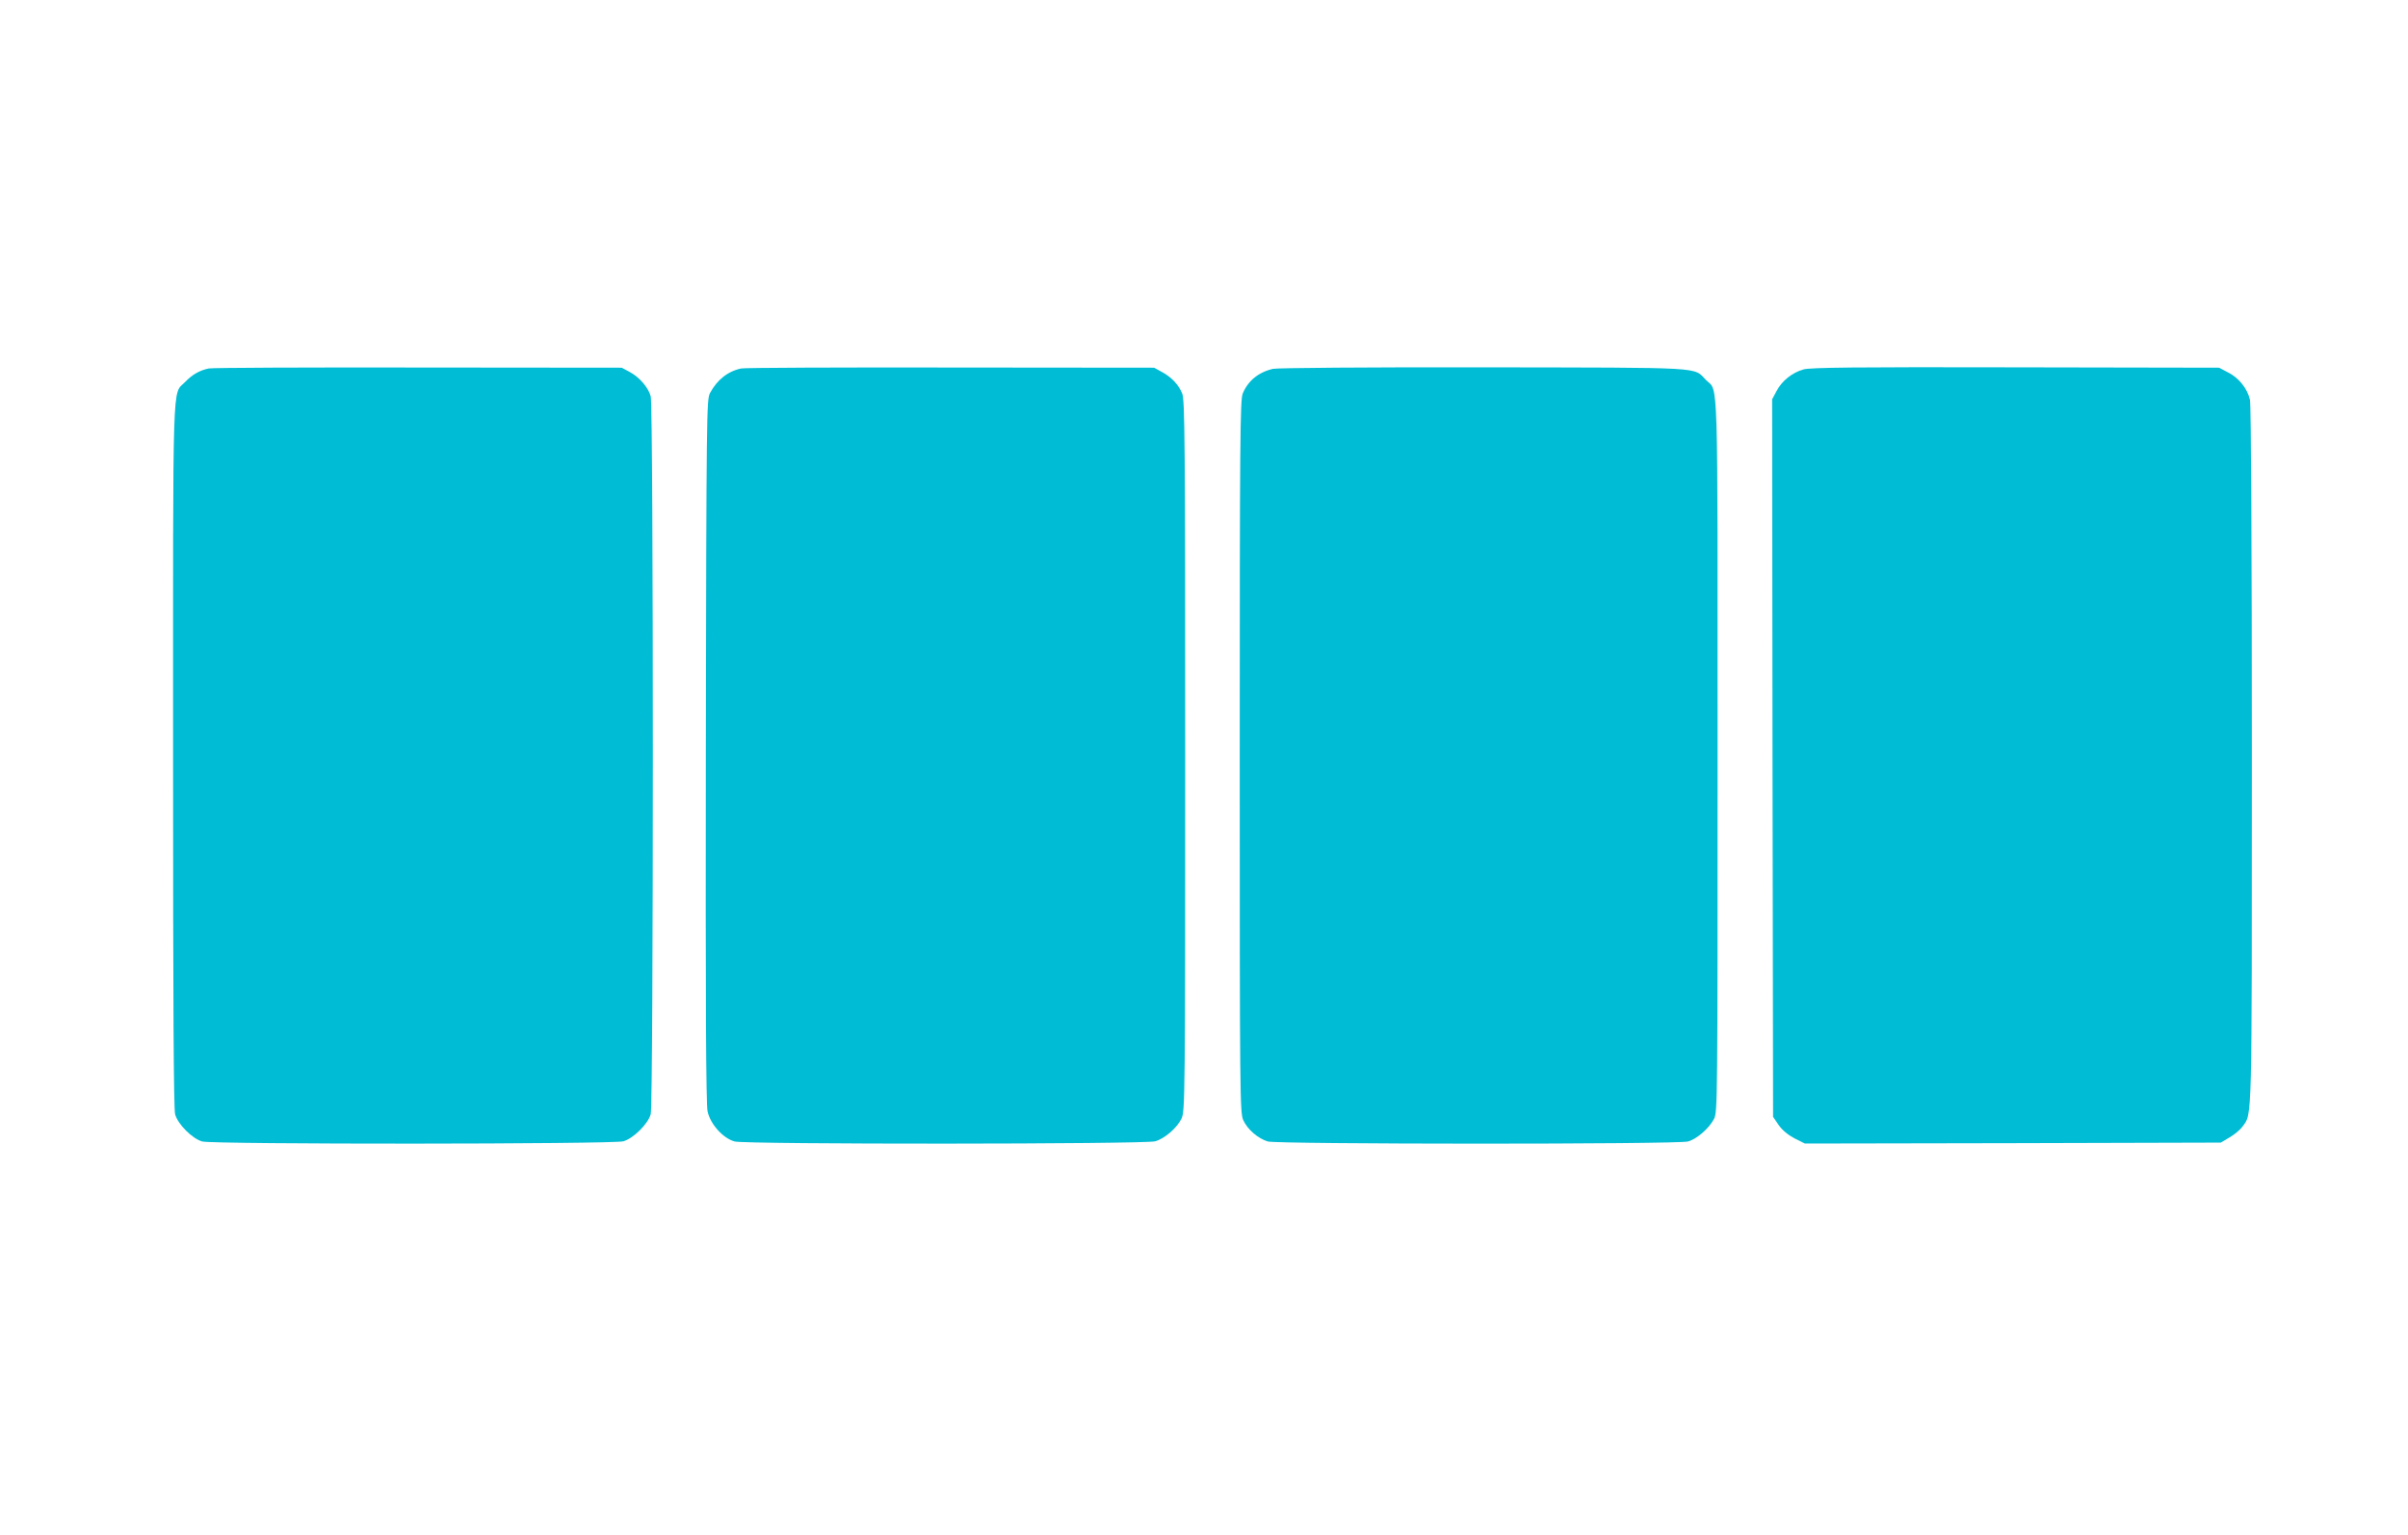
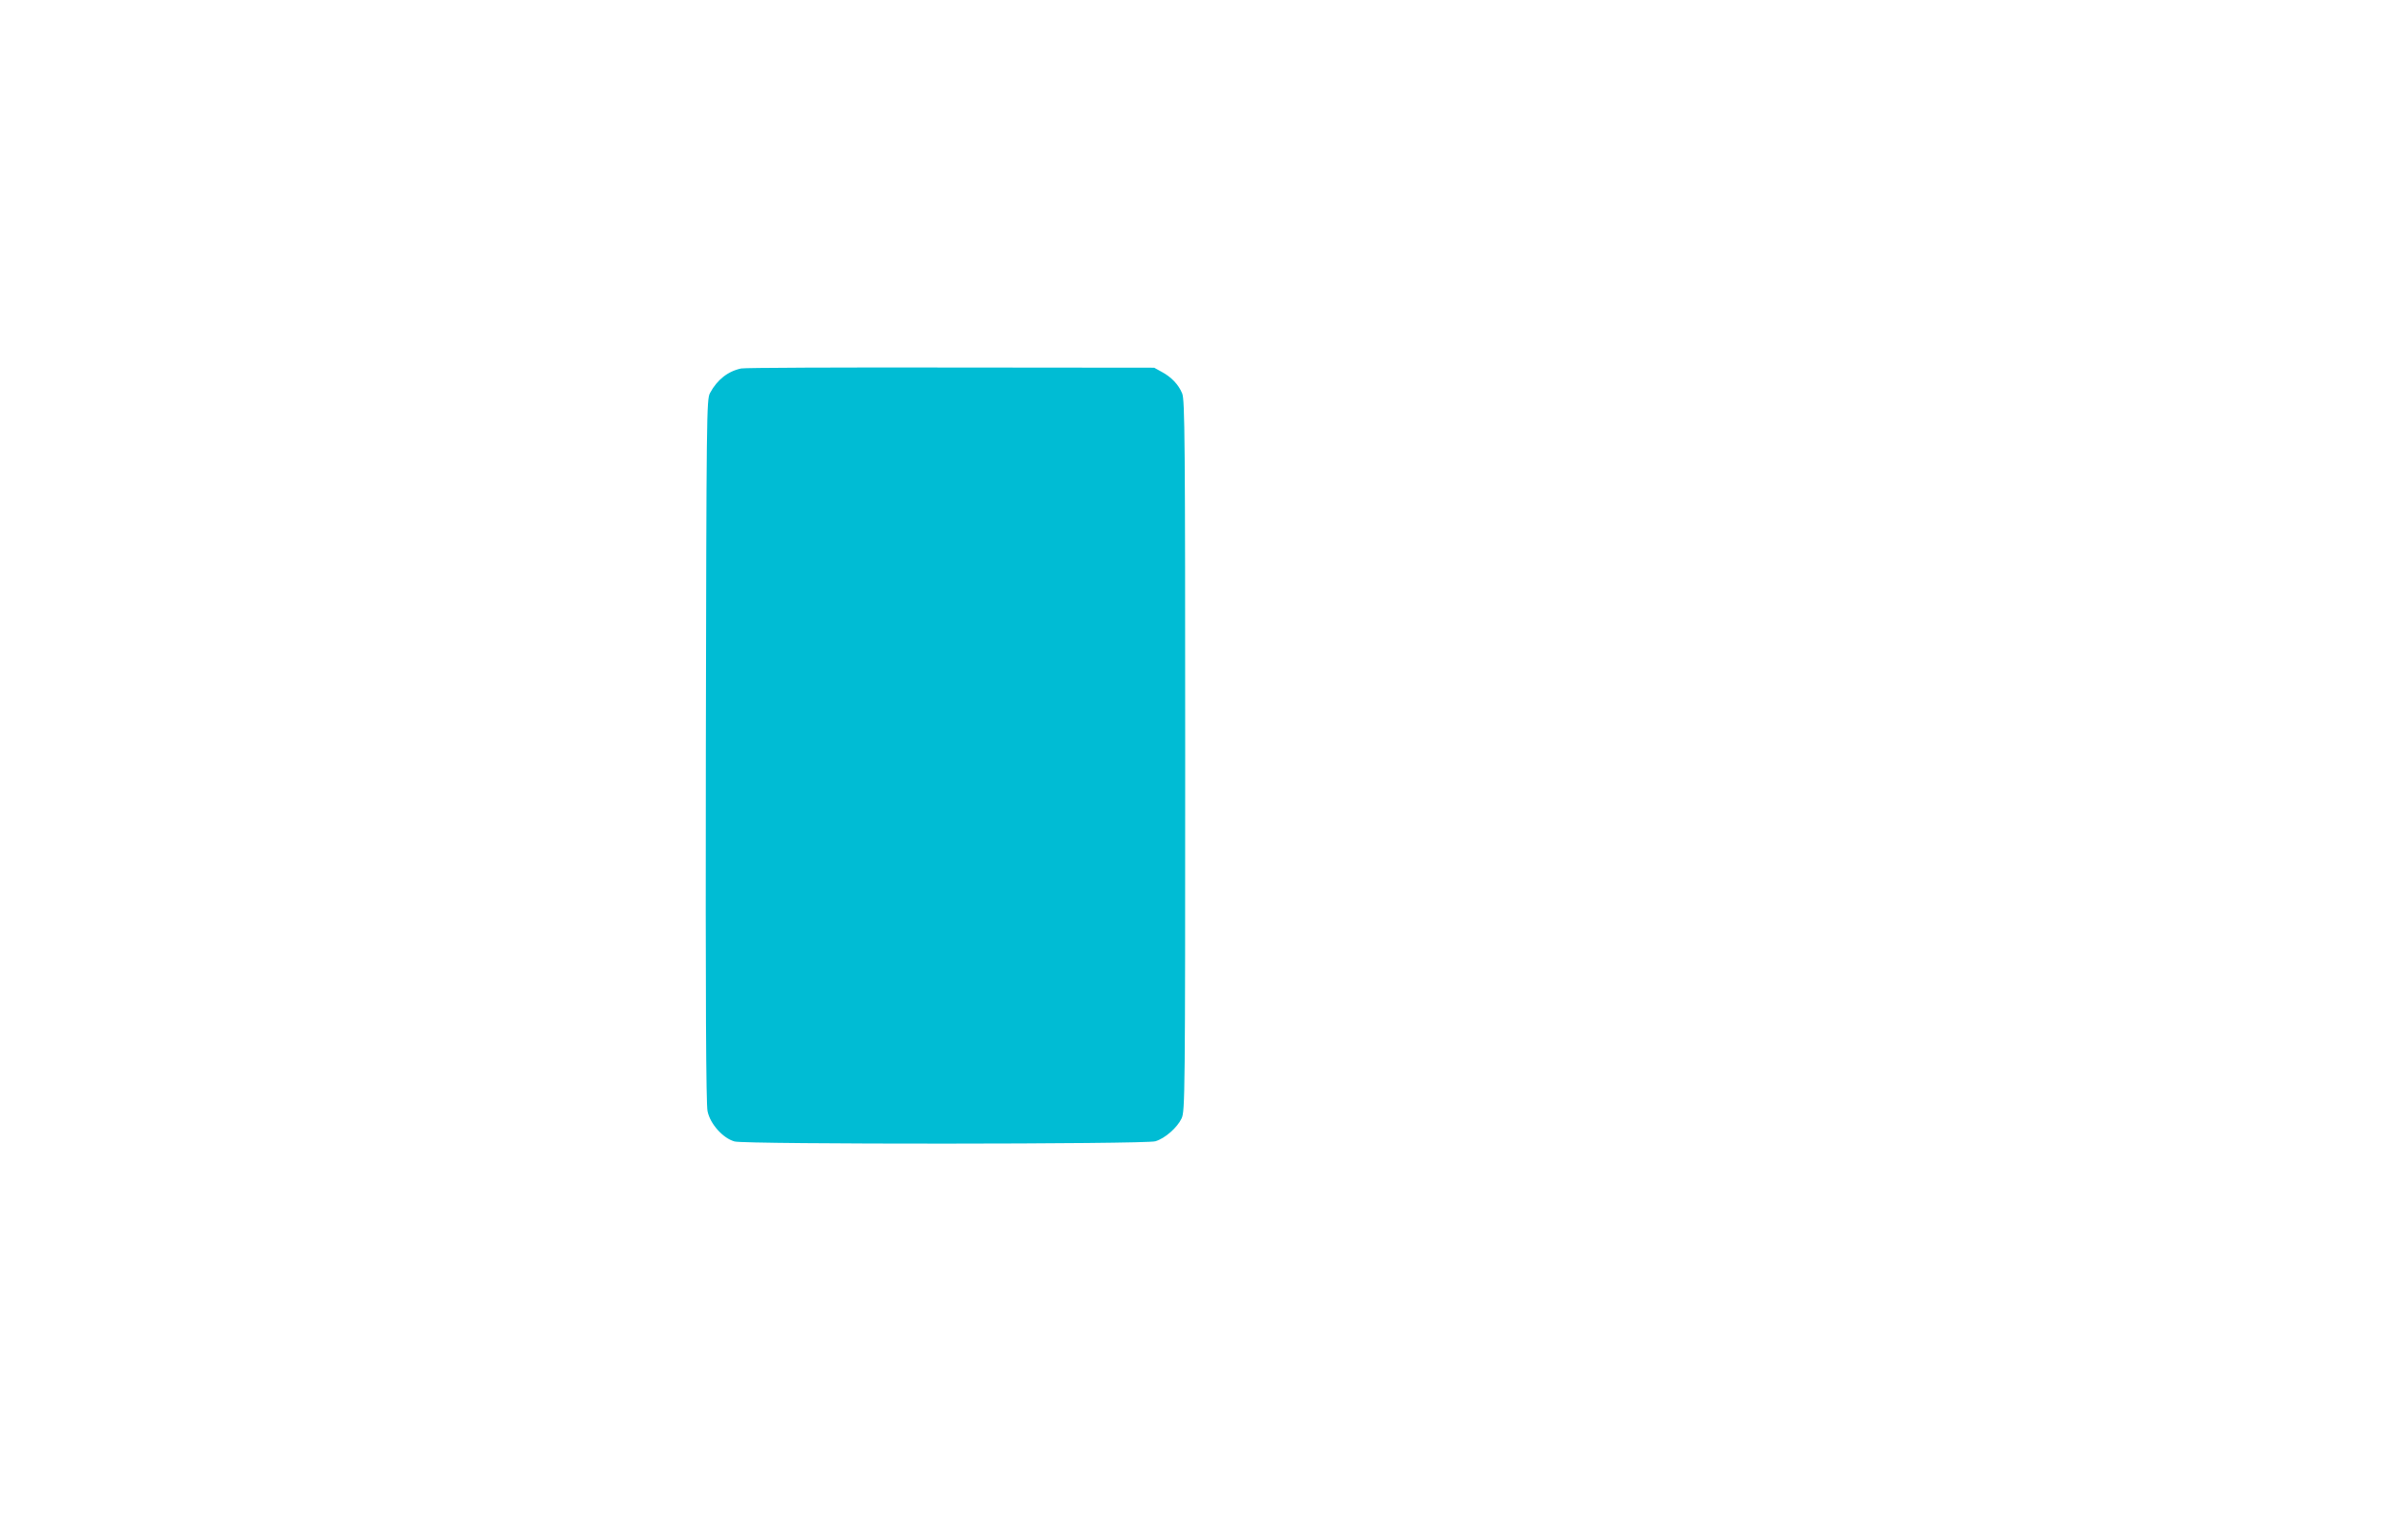
<svg xmlns="http://www.w3.org/2000/svg" version="1.0" width="1280pt" height="816pt" viewBox="0 0 1280 816" preserveAspectRatio="xMidYMid meet">
  <g transform="translate(0,816) scale(0.1,-0.1)" fill="#00bcd4" stroke="none">
-     <path d="M1110 6201 c-49 -10 -89 -33 -127 -73 -68 -70 -63 74 -63 -1987 0 -1334 3 -1877 11 -1906 15 -53 91 -129 144 -144 60 -16 2183 -15 2239 1 54 16 131 93 145 144 15 54 15 3763 0 3817 -13 47 -60 102 -113 130 l-41 22 -1080 1 c-594 1 -1096 -1 -1115 -5z" />
    <path d="M3940 6201 c-71 -15 -128 -60 -166 -131 -18 -34 -19 -102 -22 -1900 -2 -1334 1 -1880 9 -1918 14 -68 82 -144 144 -161 58 -16 2183 -15 2236 1 52 15 117 73 140 122 18 39 19 117 19 1929 0 1684 -2 1892 -16 1925 -19 47 -58 88 -109 115 l-40 22 -1080 1 c-594 1 -1096 -1 -1115 -5z" />
-     <path d="M6767 6199 c-78 -18 -133 -64 -161 -131 -14 -33 -16 -241 -16 -1930 0 -1820 1 -1895 19 -1934 22 -49 78 -97 130 -113 52 -15 2178 -16 2234 0 47 13 112 70 138 120 19 37 19 82 19 1934 0 2077 5 1929 -61 1994 -70 71 13 66 -1184 68 -615 1 -1096 -3 -1118 -8z" />
-     <path d="M9587 6196 c-60 -17 -115 -60 -144 -116 l-23 -43 2 -1908 3 -1907 30 -44 c20 -28 49 -52 85 -71 l54 -27 1106 2 1105 3 47 28 c26 15 57 41 69 58 51 72 49 -14 49 1973 0 1077 -4 1867 -10 1890 -13 59 -59 117 -115 145 l-49 26 -1081 2 c-860 2 -1090 -1 -1128 -11z" />
  </g>
</svg>